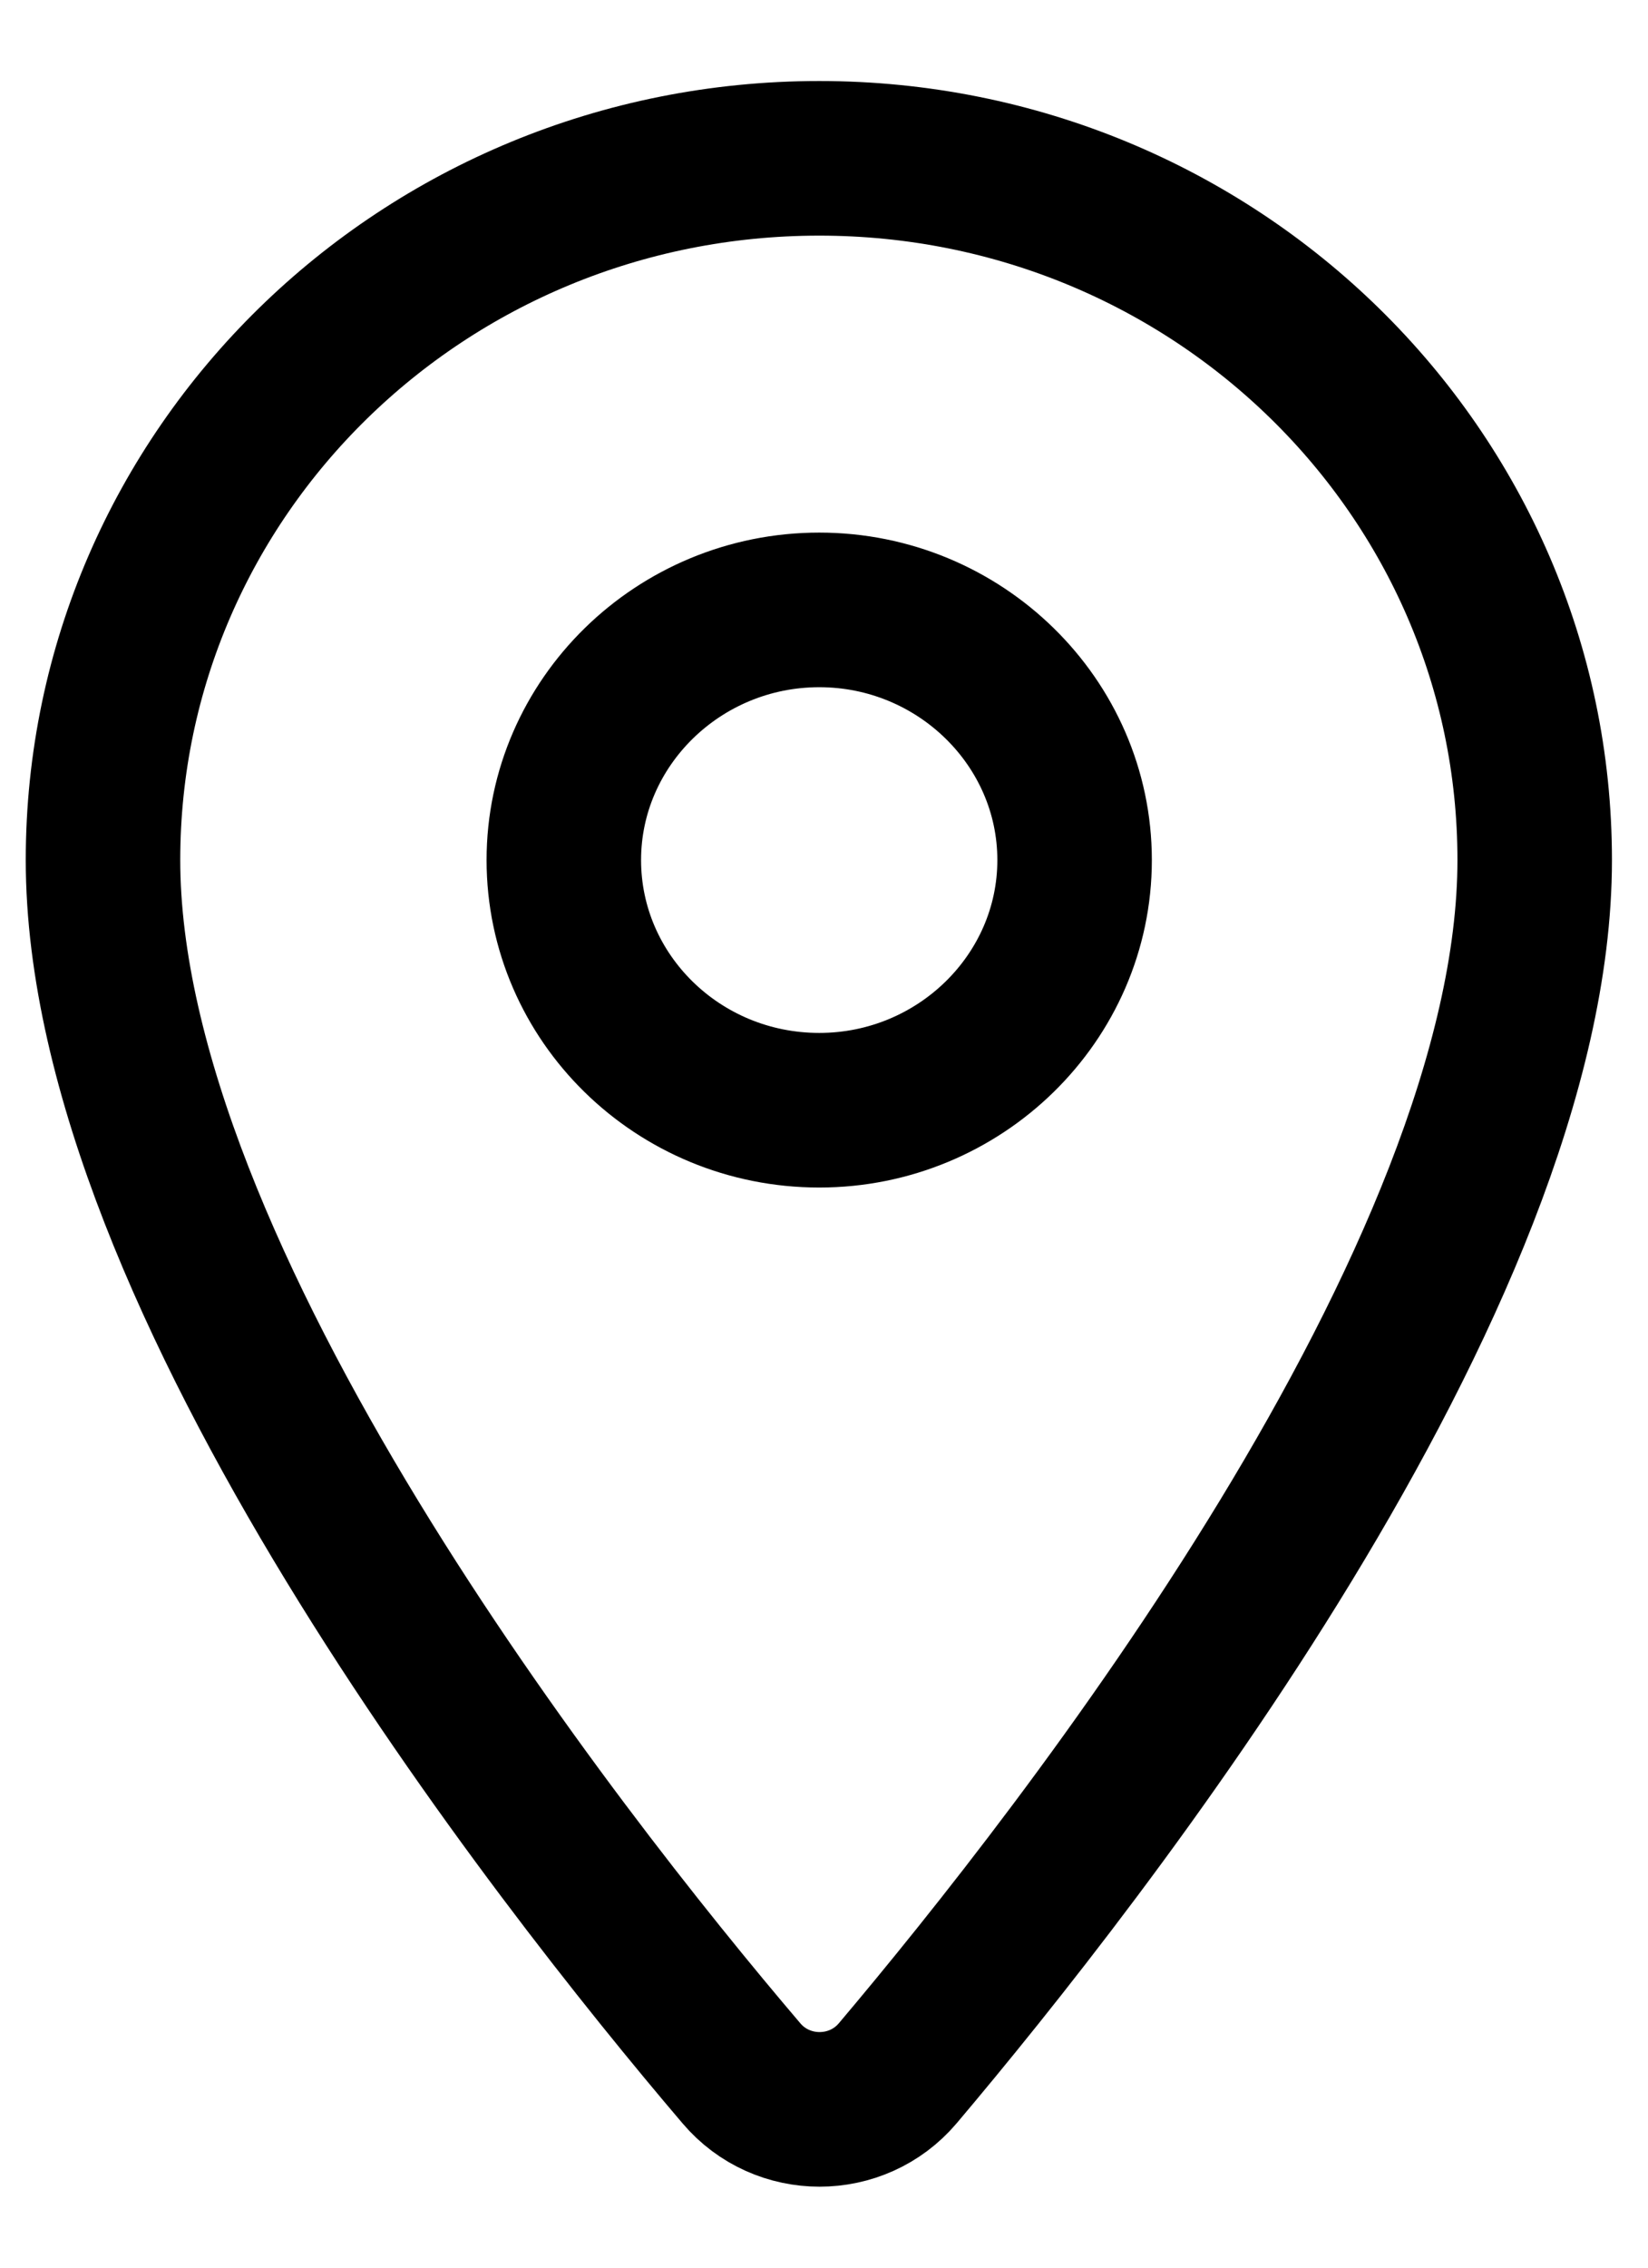
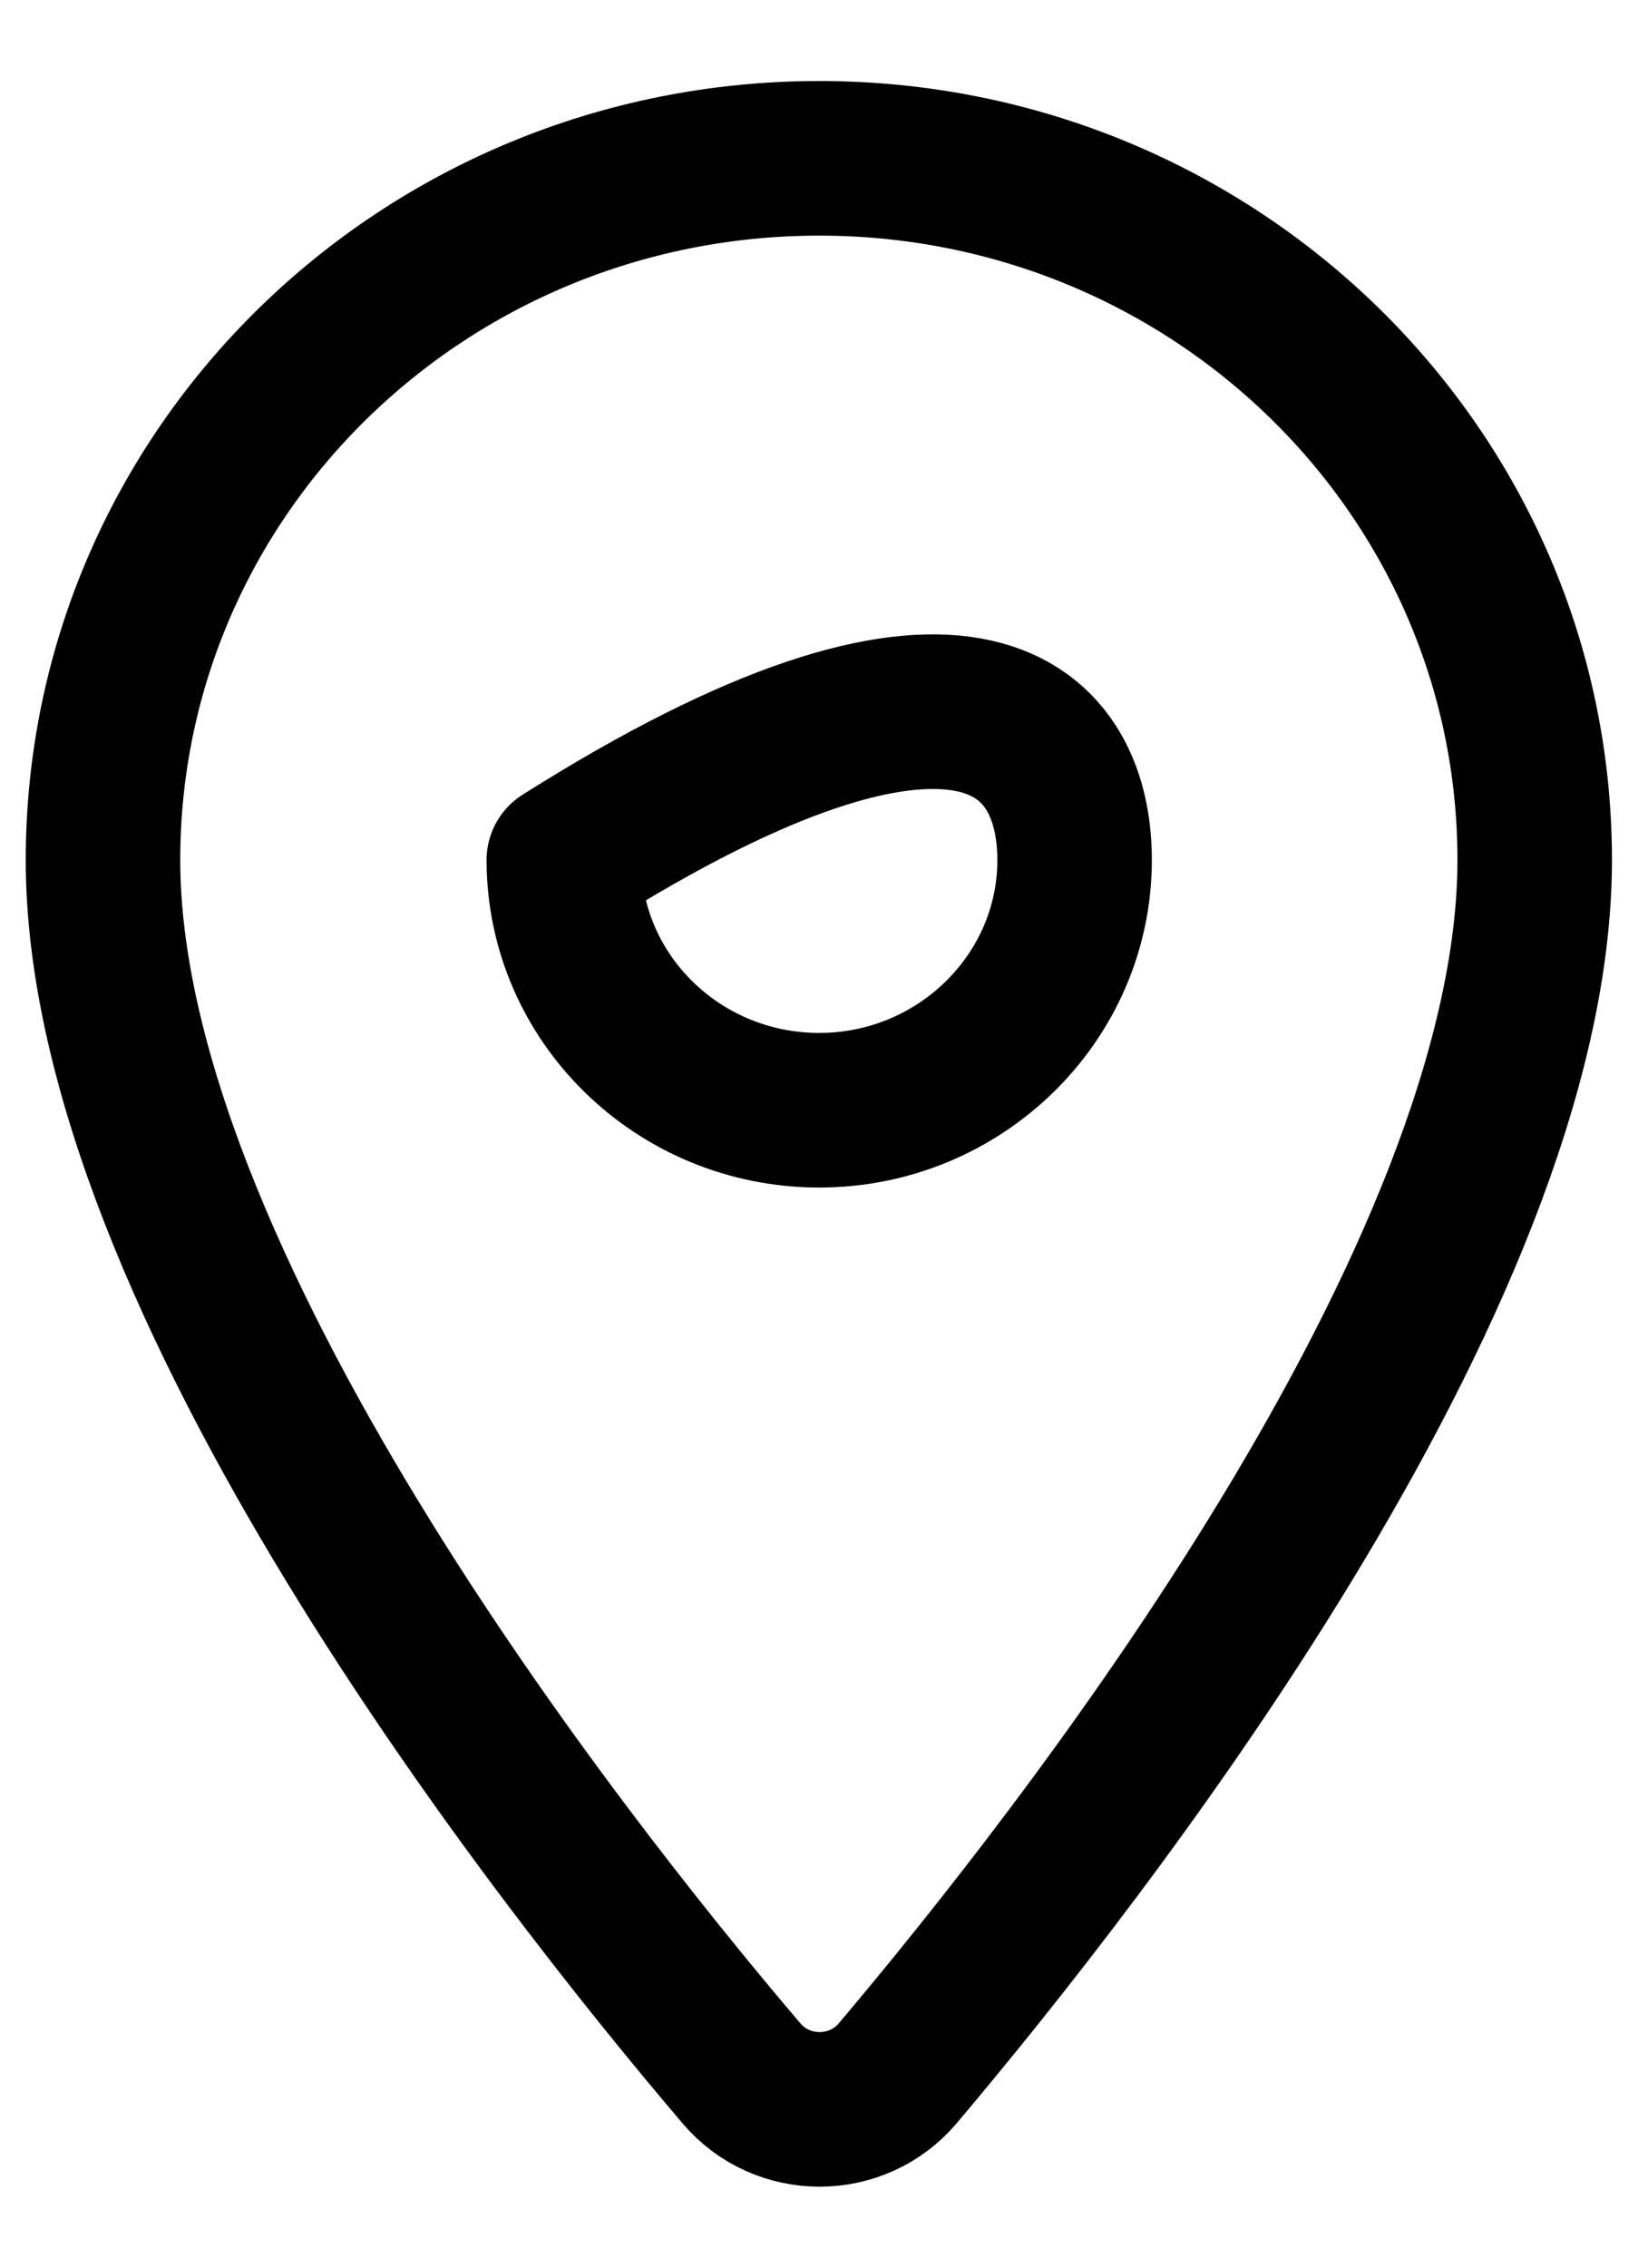
<svg xmlns="http://www.w3.org/2000/svg" width="16" height="22" viewBox="0 0 16 22" fill="none">
-   <path d="M7.954 1.536C4.11 1.536 1 4.581 1 8.344C1 12.394 5.386 17.988 7.198 20.114C7.594 20.581 8.32 20.581 8.716 20.114C10.513 17.988 14.9 12.394 14.9 8.344C14.9 4.581 11.79 1.536 7.954 1.536ZM7.954 10.771C6.582 10.771 5.474 9.68 5.474 8.344C5.474 7.008 6.589 5.917 7.954 5.917C9.318 5.917 10.433 7.008 10.433 8.344C10.433 9.68 9.318 10.771 7.954 10.771Z" stroke="black" stroke-width="1.5" stroke-linecap="round" stroke-linejoin="round" />
+   <path d="M7.954 1.536C4.11 1.536 1 4.581 1 8.344C1 12.394 5.386 17.988 7.198 20.114C7.594 20.581 8.32 20.581 8.716 20.114C10.513 17.988 14.9 12.394 14.9 8.344C14.9 4.581 11.79 1.536 7.954 1.536ZM7.954 10.771C6.582 10.771 5.474 9.68 5.474 8.344C9.318 5.917 10.433 7.008 10.433 8.344C10.433 9.68 9.318 10.771 7.954 10.771Z" stroke="black" stroke-width="1.5" stroke-linecap="round" stroke-linejoin="round" />
</svg>